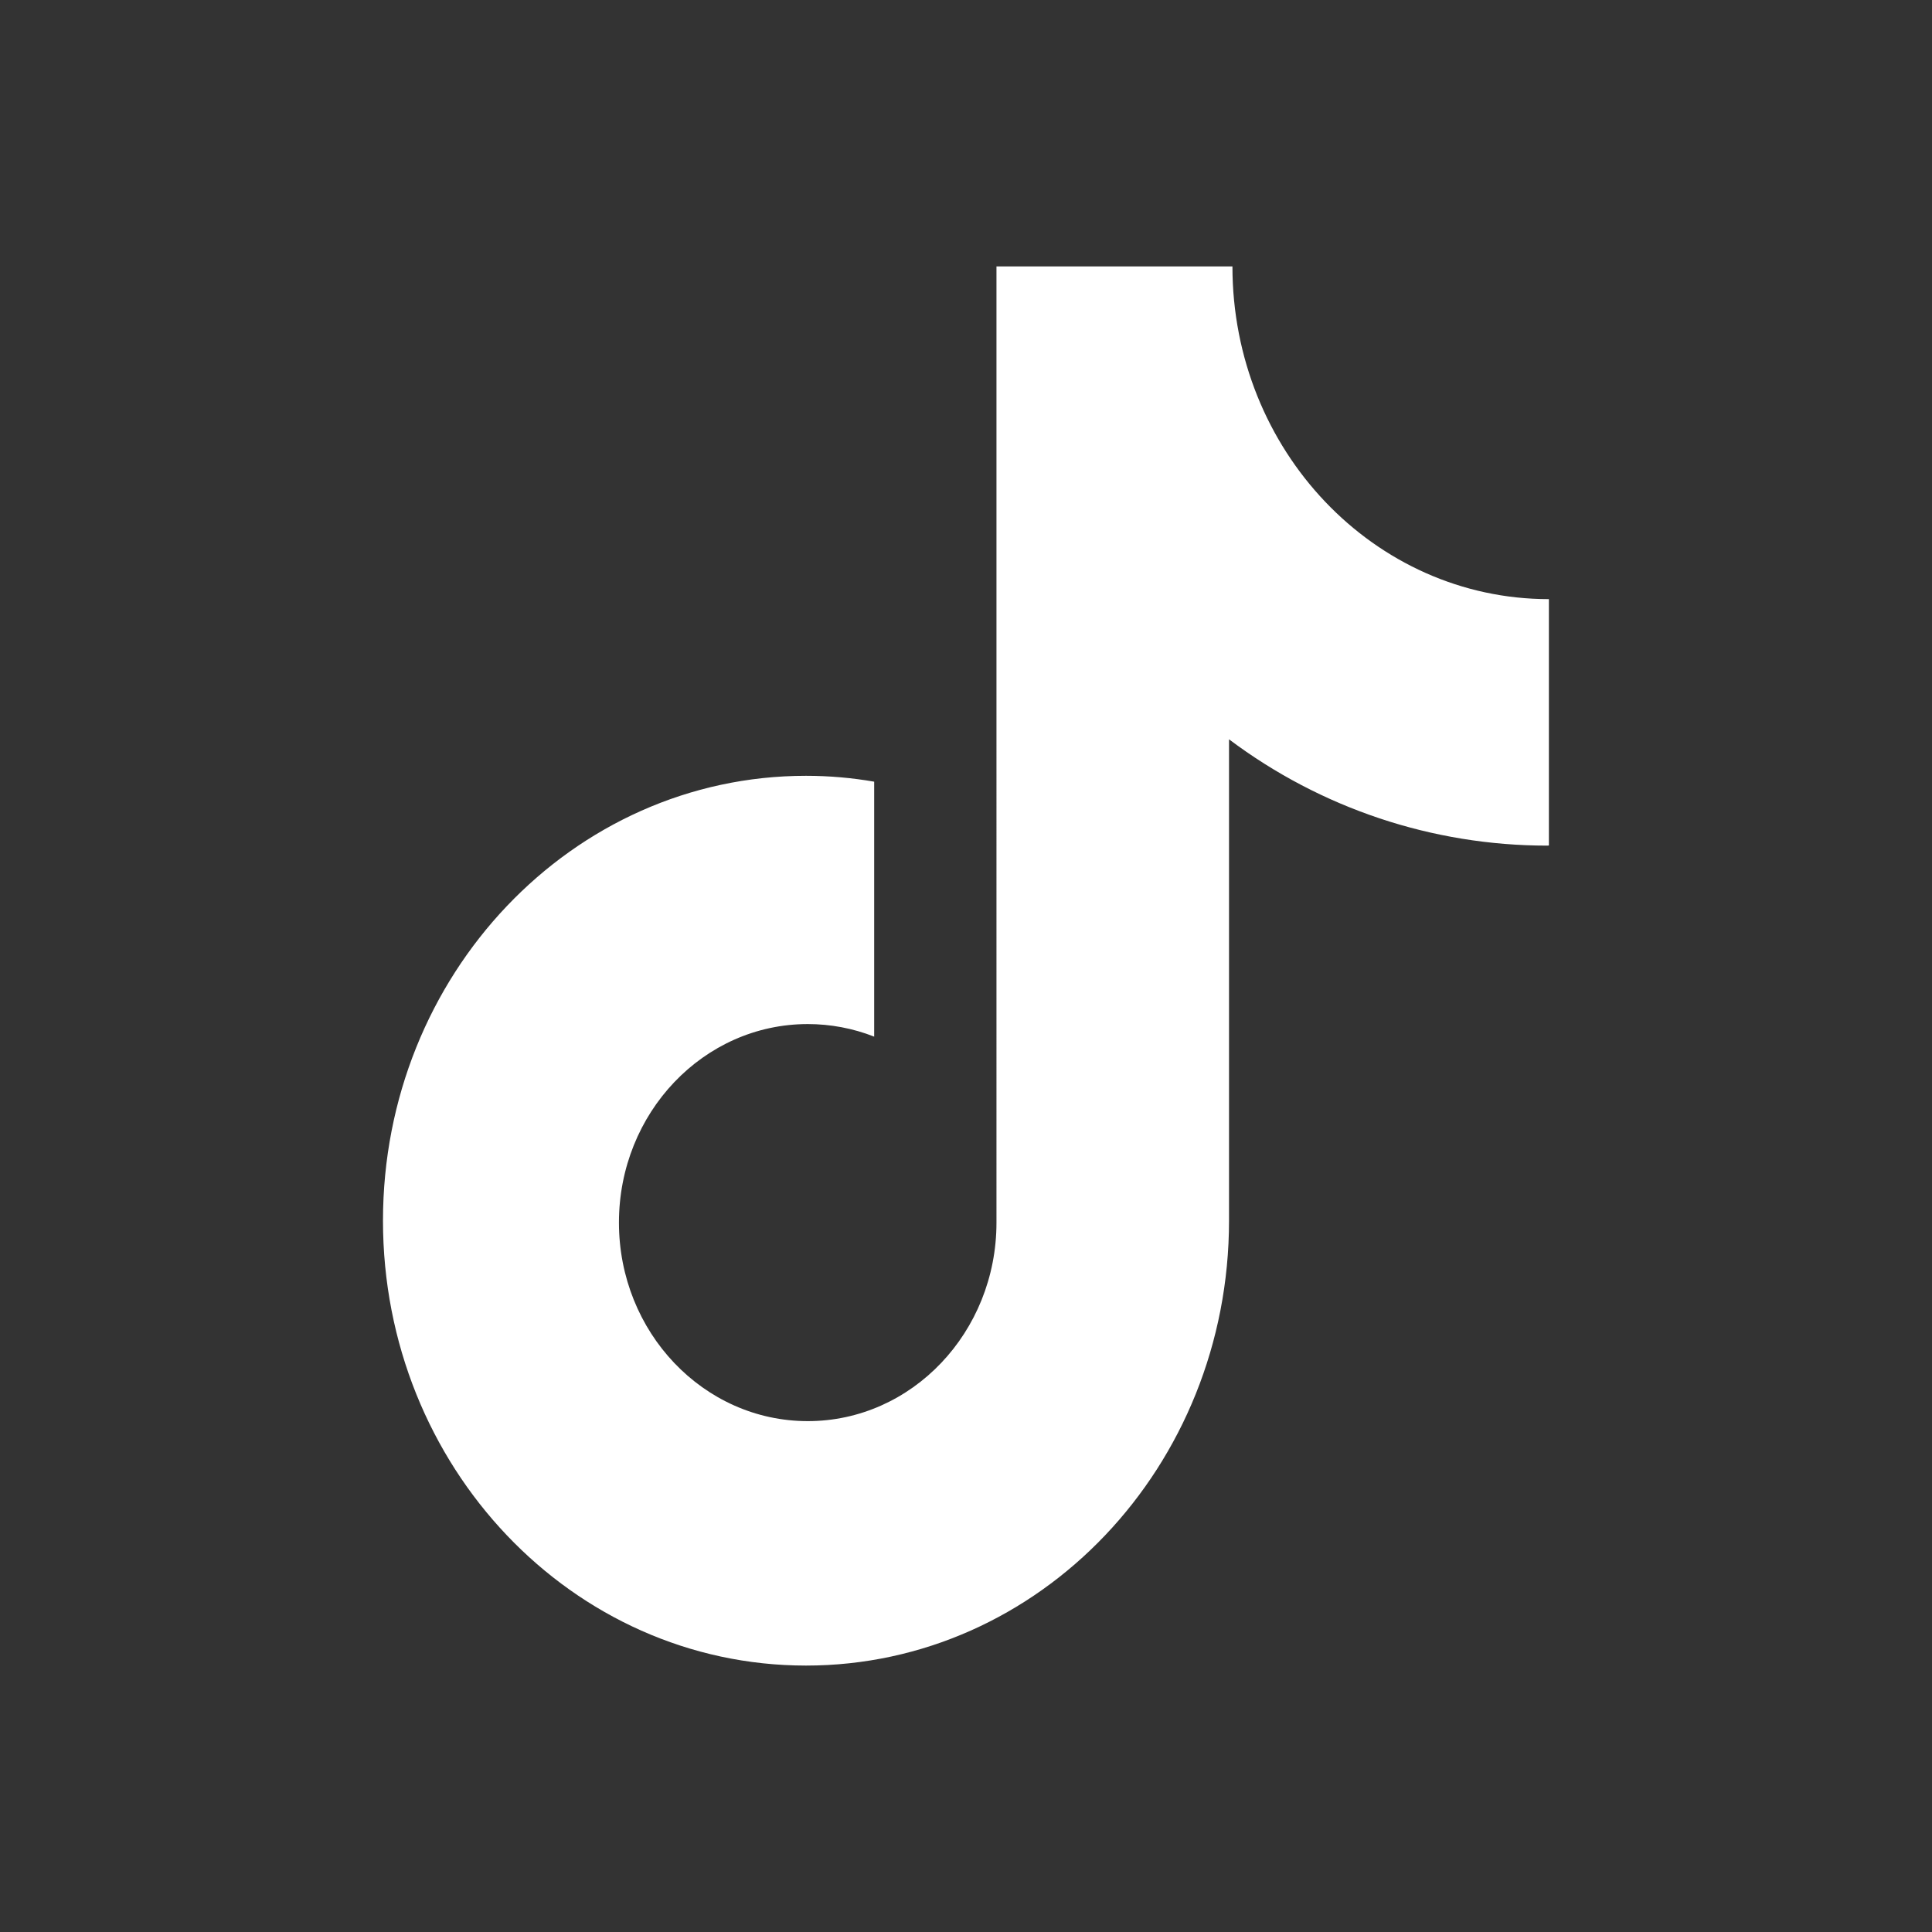
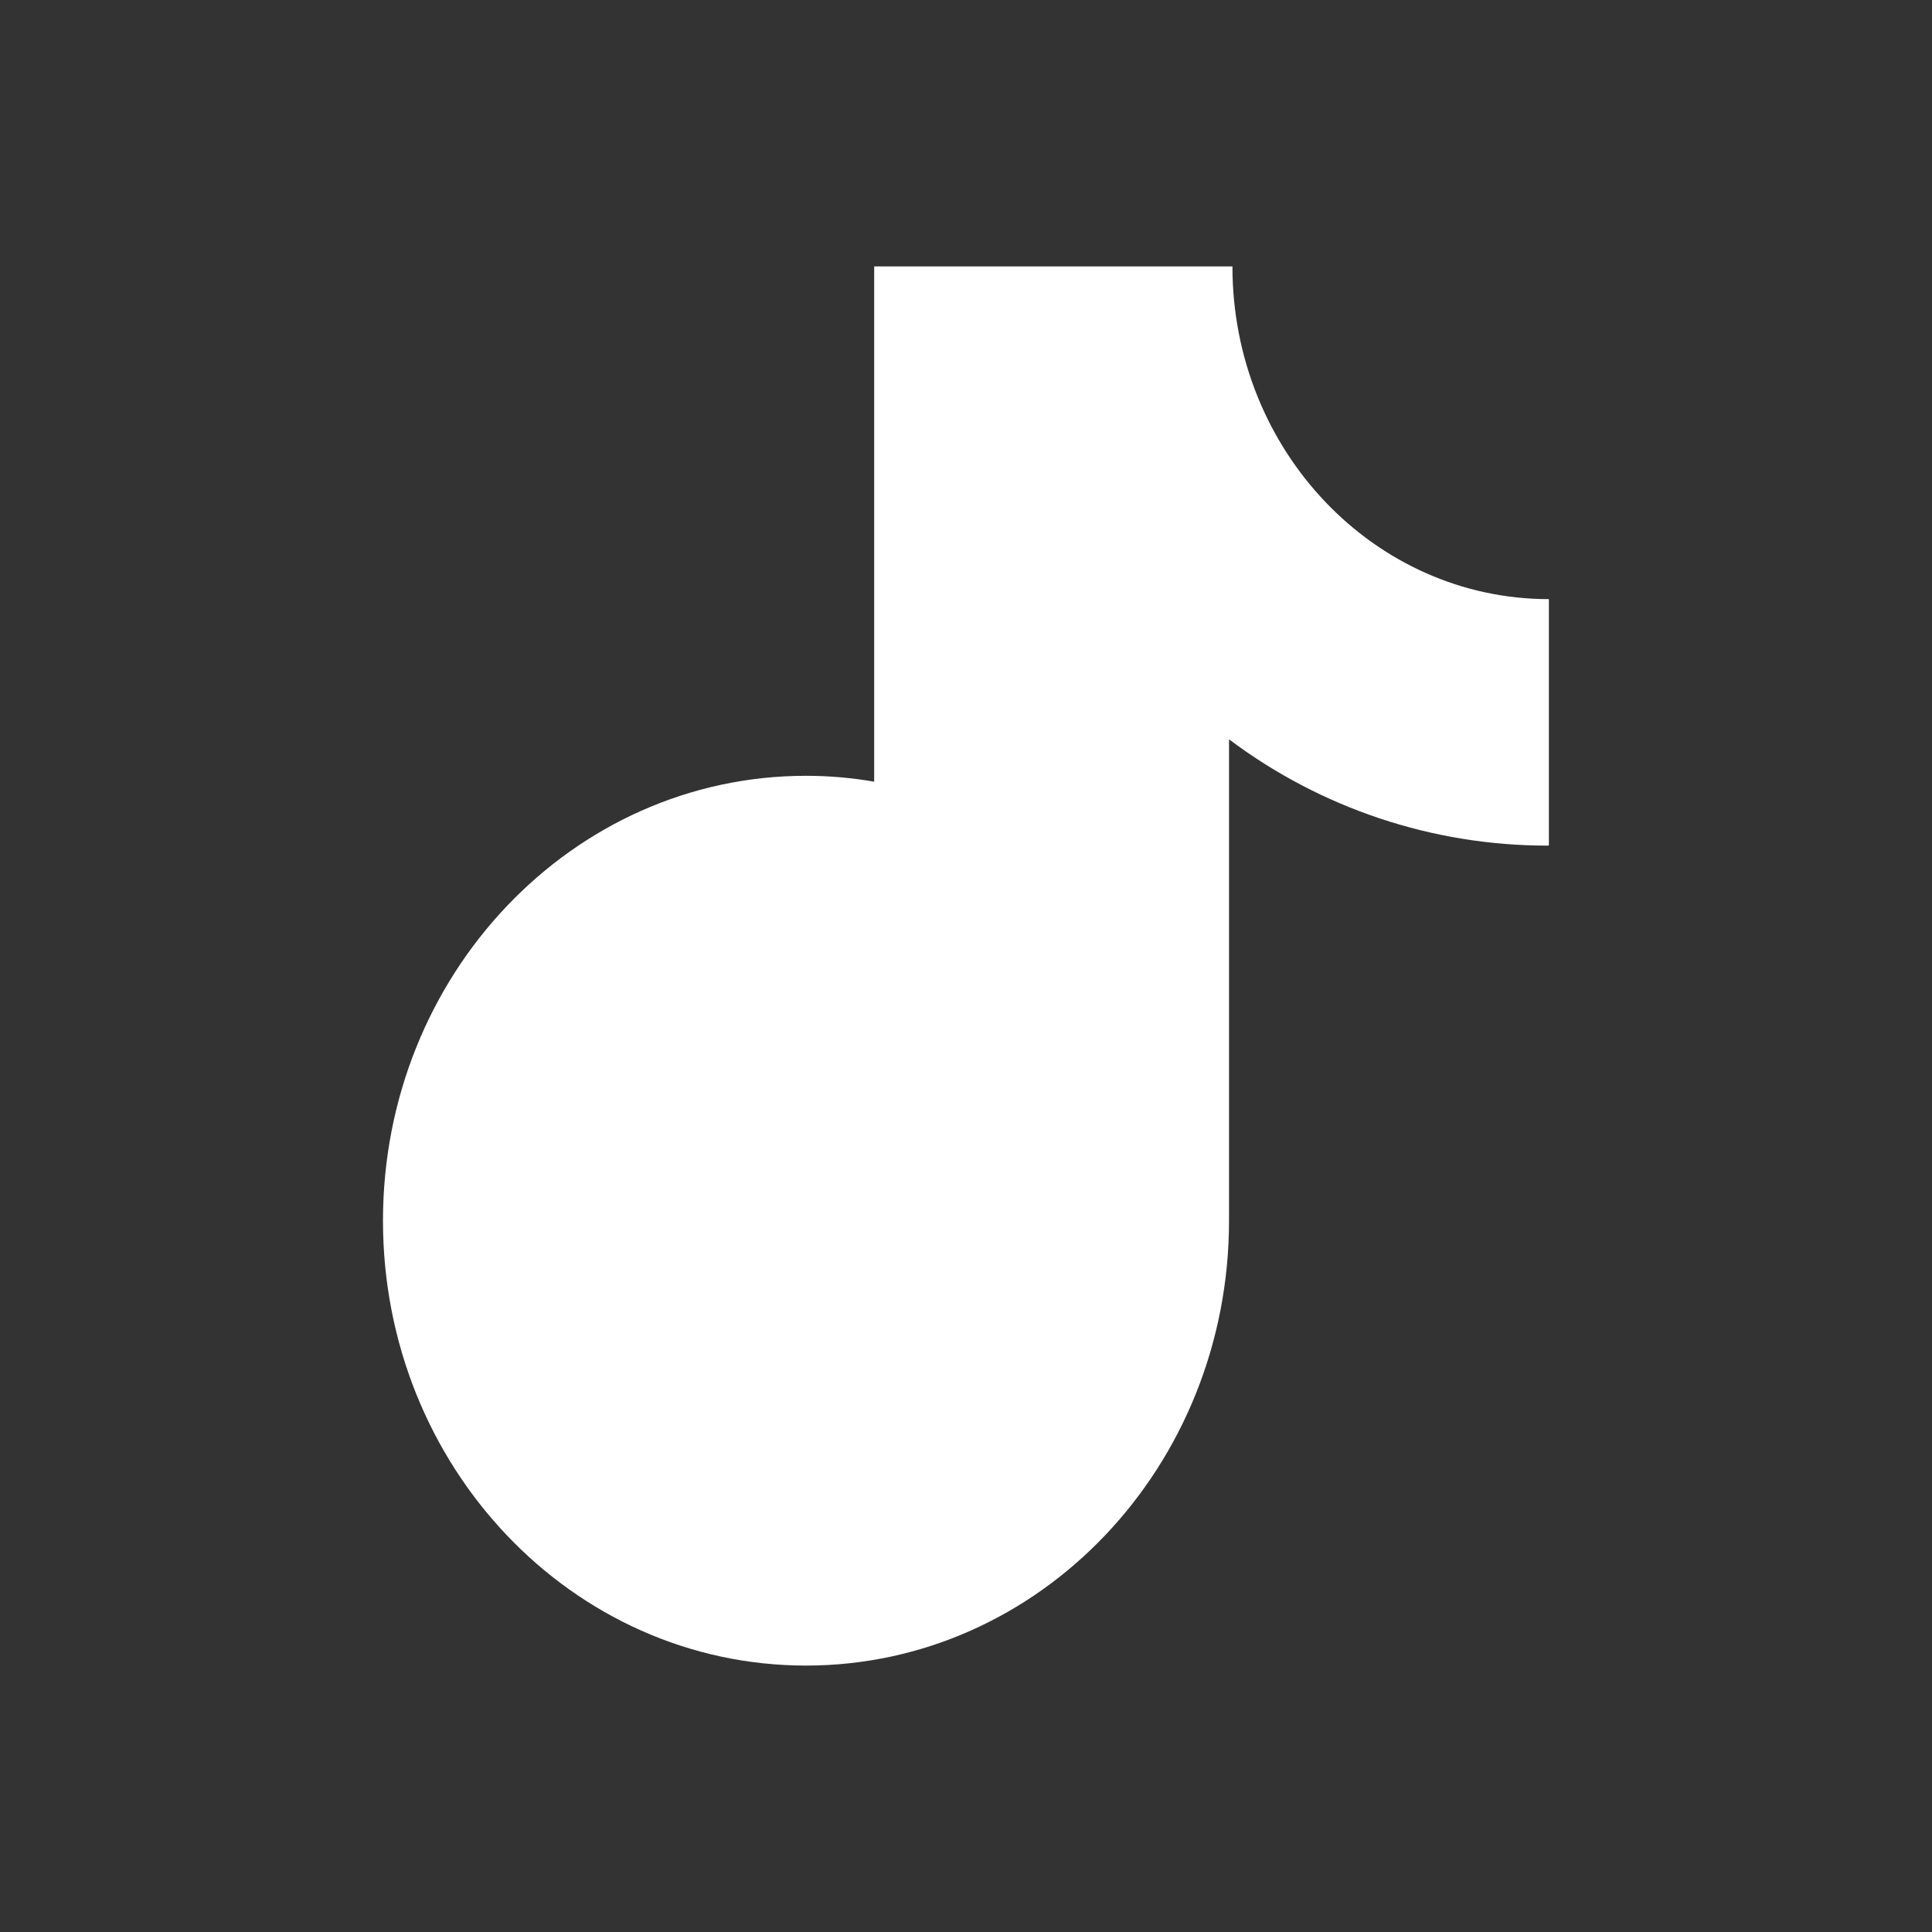
<svg xmlns="http://www.w3.org/2000/svg" t="1755509996203" class="icon" viewBox="0 0 1024 1024" version="1.1" p-id="1643" width="20" height="20">
  <rect x="0" y="0" width="1024" height="1024" fill="#333333" stroke="none" />
-   <path d="M820.073 448.198c-60.833 0-119.999-19.771-168.665-56.342v255.134c0 130.283-100.374 235.798-224.211 235.798S202.985 777.273 202.985 646.99c0-130.283 100.374-235.798 224.211-235.798 12.384 0 24.405 1.086 36.137 3.114v135.135c-11.225-4.418-23.174-6.663-35.196-6.663-55.256 0-100.084 47.073-100.084 105.226 0 58.081 44.828 105.226 100.084 105.226 55.184 0 100.012-47.145 100.012-105.226V141.211H653.218c0 97.404 75.099 176.342 167.724 176.342v130.573l-0.869 0.072" p-id="1644" fill="#ffffff" />
+   <path d="M820.073 448.198c-60.833 0-119.999-19.771-168.665-56.342v255.134c0 130.283-100.374 235.798-224.211 235.798S202.985 777.273 202.985 646.99c0-130.283 100.374-235.798 224.211-235.798 12.384 0 24.405 1.086 36.137 3.114v135.135V141.211H653.218c0 97.404 75.099 176.342 167.724 176.342v130.573l-0.869 0.072" p-id="1644" fill="#ffffff" />
</svg>